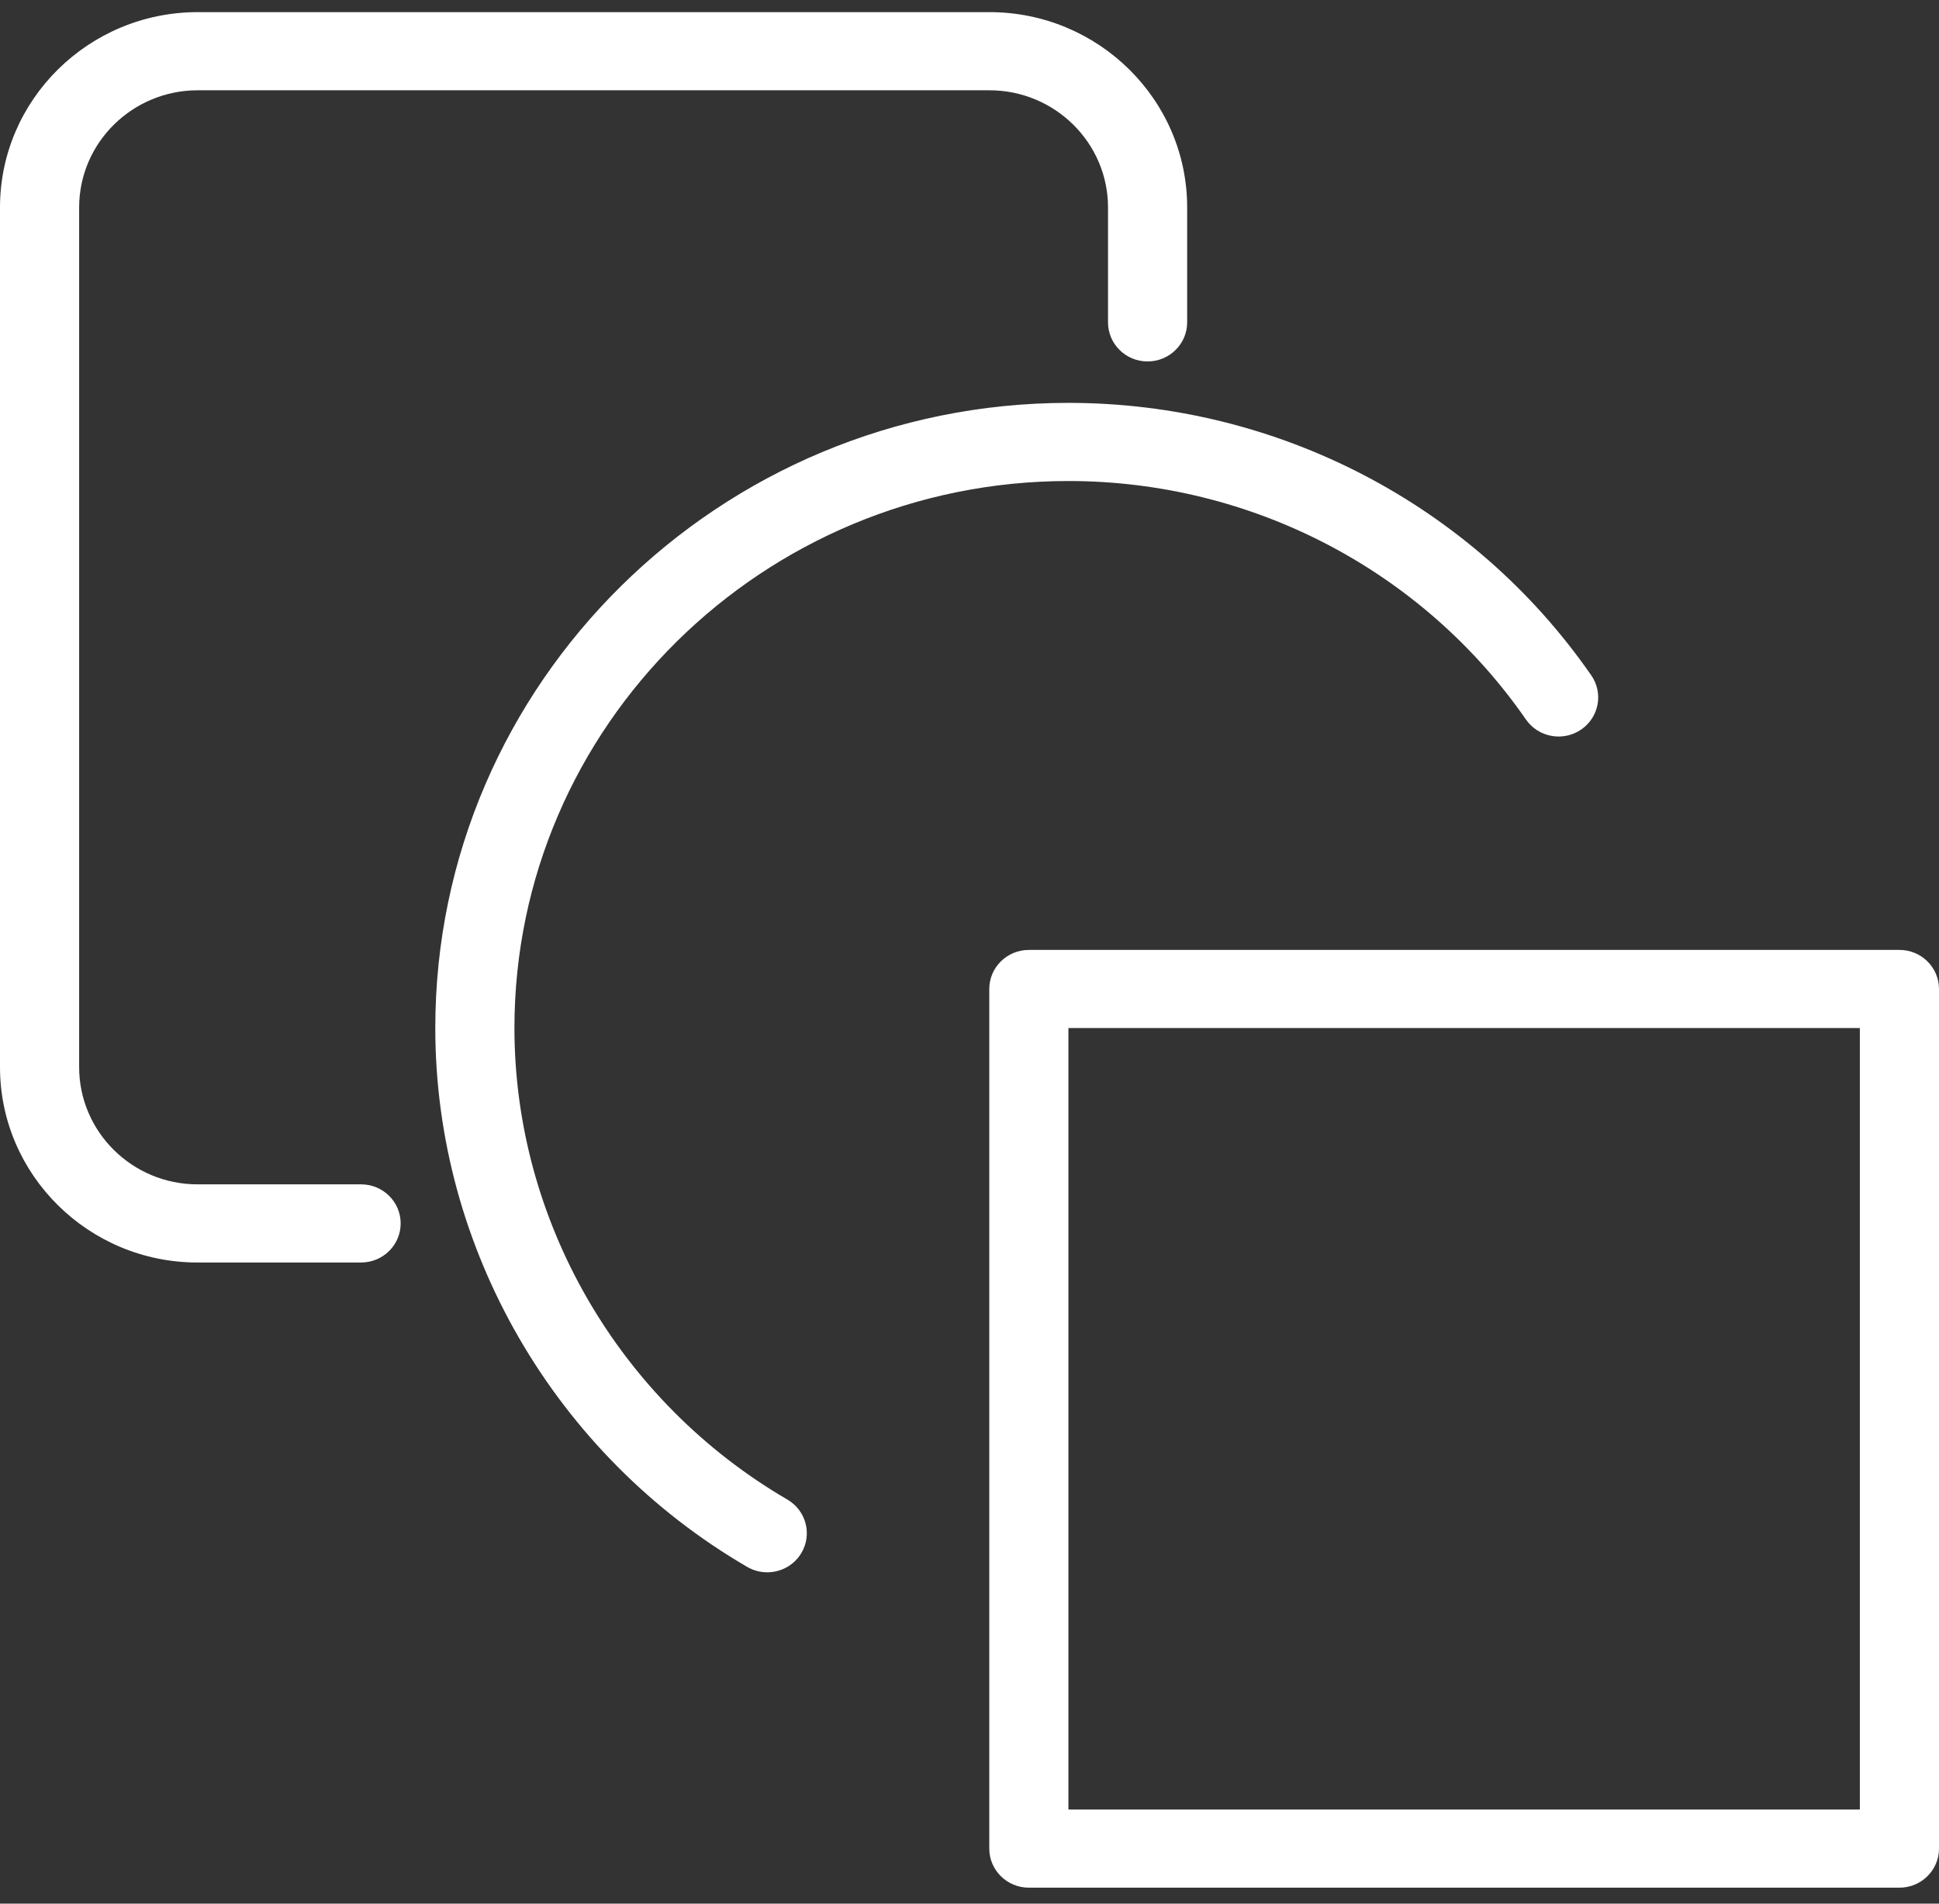
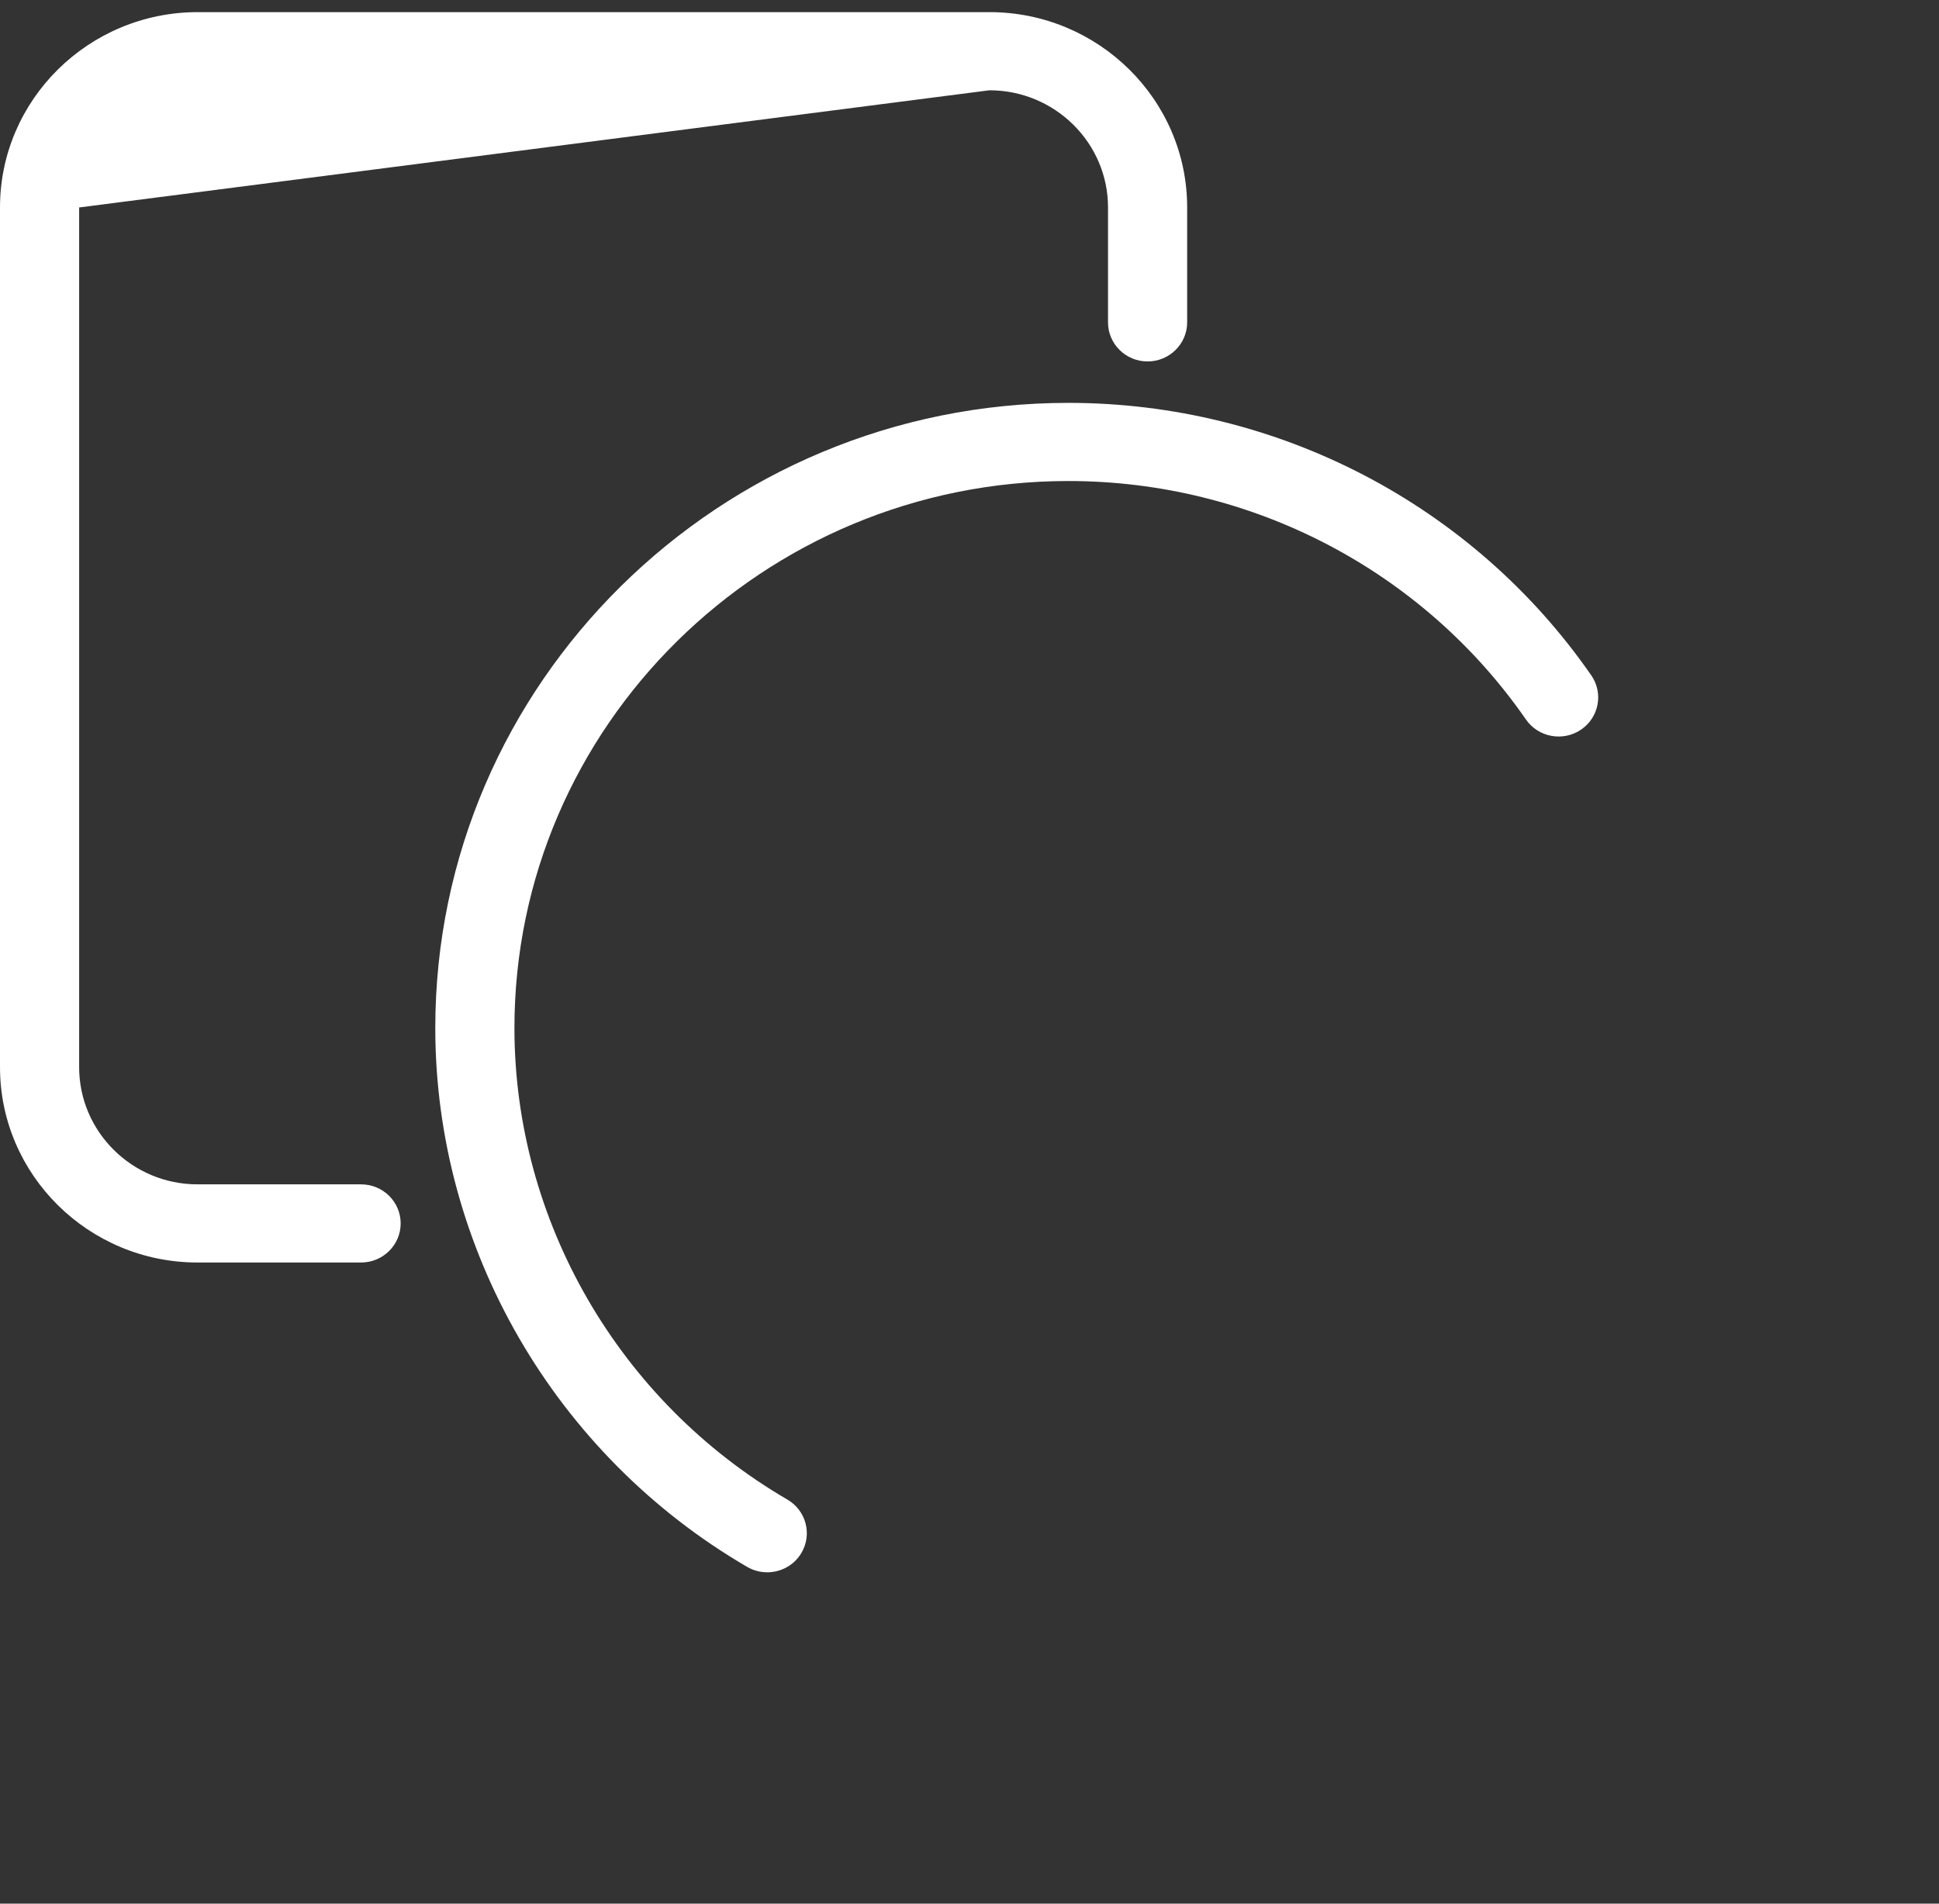
<svg xmlns="http://www.w3.org/2000/svg" width="55px" height="54px" viewBox="0 0 55 54" version="1.1">
  <rect x="0" y="0" width="55" height="54" fill="#333333" stroke="none" />
  <title>ic-data</title>
  <desc>Created with Sketch.</desc>
  <g id="Page-1" stroke="none" stroke-width="1" fill="none" fill-rule="evenodd">
    <g id="Desktop-HD" transform="translate(-960, -2557)" fill="#FFFFFF" fill-rule="nonzero">
      <g id="ic-data" transform="translate(960, 2557)">
-         <path d="M28.065,0.344 L5.609,0.344 C2.516,0.344 0,2.83 0,5.885 L0,30.272 C0,33.327 2.513,35.813 5.602,35.813 L10.243,35.813 C10.863,35.813 11.365,35.316 11.365,34.704 C11.365,34.092 10.863,33.596 10.243,33.596 L5.602,33.596 C3.751,33.596 2.245,32.104 2.245,30.272 L2.245,5.885 C2.245,4.052 3.754,2.561 5.609,2.561 L28.065,2.561 C29.919,2.561 31.429,4.051 31.429,5.883 L31.429,9.144 C31.429,9.756 31.931,10.253 32.551,10.253 C33.171,10.253 33.674,9.756 33.674,9.144 L33.674,5.883 C33.674,2.829 31.158,0.344 28.065,0.344 Z" id="Shape" />
+         <path d="M28.065,0.344 L5.609,0.344 C2.516,0.344 0,2.83 0,5.885 L0,30.272 C0,33.327 2.513,35.813 5.602,35.813 L10.243,35.813 C10.863,35.813 11.365,35.316 11.365,34.704 C11.365,34.092 10.863,33.596 10.243,33.596 L5.602,33.596 C3.751,33.596 2.245,32.104 2.245,30.272 L2.245,5.885 L28.065,2.561 C29.919,2.561 31.429,4.051 31.429,5.883 L31.429,9.144 C31.429,9.756 31.931,10.253 32.551,10.253 C33.171,10.253 33.674,9.756 33.674,9.144 L33.674,5.883 C33.674,2.829 31.158,0.344 28.065,0.344 Z" id="Shape" />
        <path d="M45.137,19.158 C41.782,14.318 36.238,11.428 30.306,11.428 C20.403,11.428 12.347,19.384 12.347,29.162 C12.347,35.411 15.736,41.268 21.193,44.447 C21.372,44.551 21.568,44.601 21.762,44.601 C22.146,44.601 22.521,44.406 22.73,44.055 C23.045,43.528 22.868,42.848 22.333,42.537 C17.558,39.756 14.592,34.63 14.592,29.162 C14.592,20.606 21.641,13.645 30.306,13.645 C35.497,13.645 40.348,16.174 43.284,20.41 C43.634,20.915 44.333,21.045 44.844,20.699 C45.356,20.353 45.487,19.663 45.137,19.158 Z" id="Shape" />
-         <path d="M53.878,26.946 L29.184,26.946 C28.564,26.946 28.061,27.442 28.061,28.054 L28.061,52.438 C28.061,53.05 28.564,53.547 29.184,53.547 L53.878,53.547 C54.497,53.547 55,53.05 55,52.438 L55,28.054 C55,27.442 54.497,26.946 53.878,26.946 Z M52.755,51.33 L30.306,51.33 L30.306,29.162 L52.755,29.162 L52.755,51.33 Z" id="Shape" />
      </g>
    </g>
  </g>
</svg>